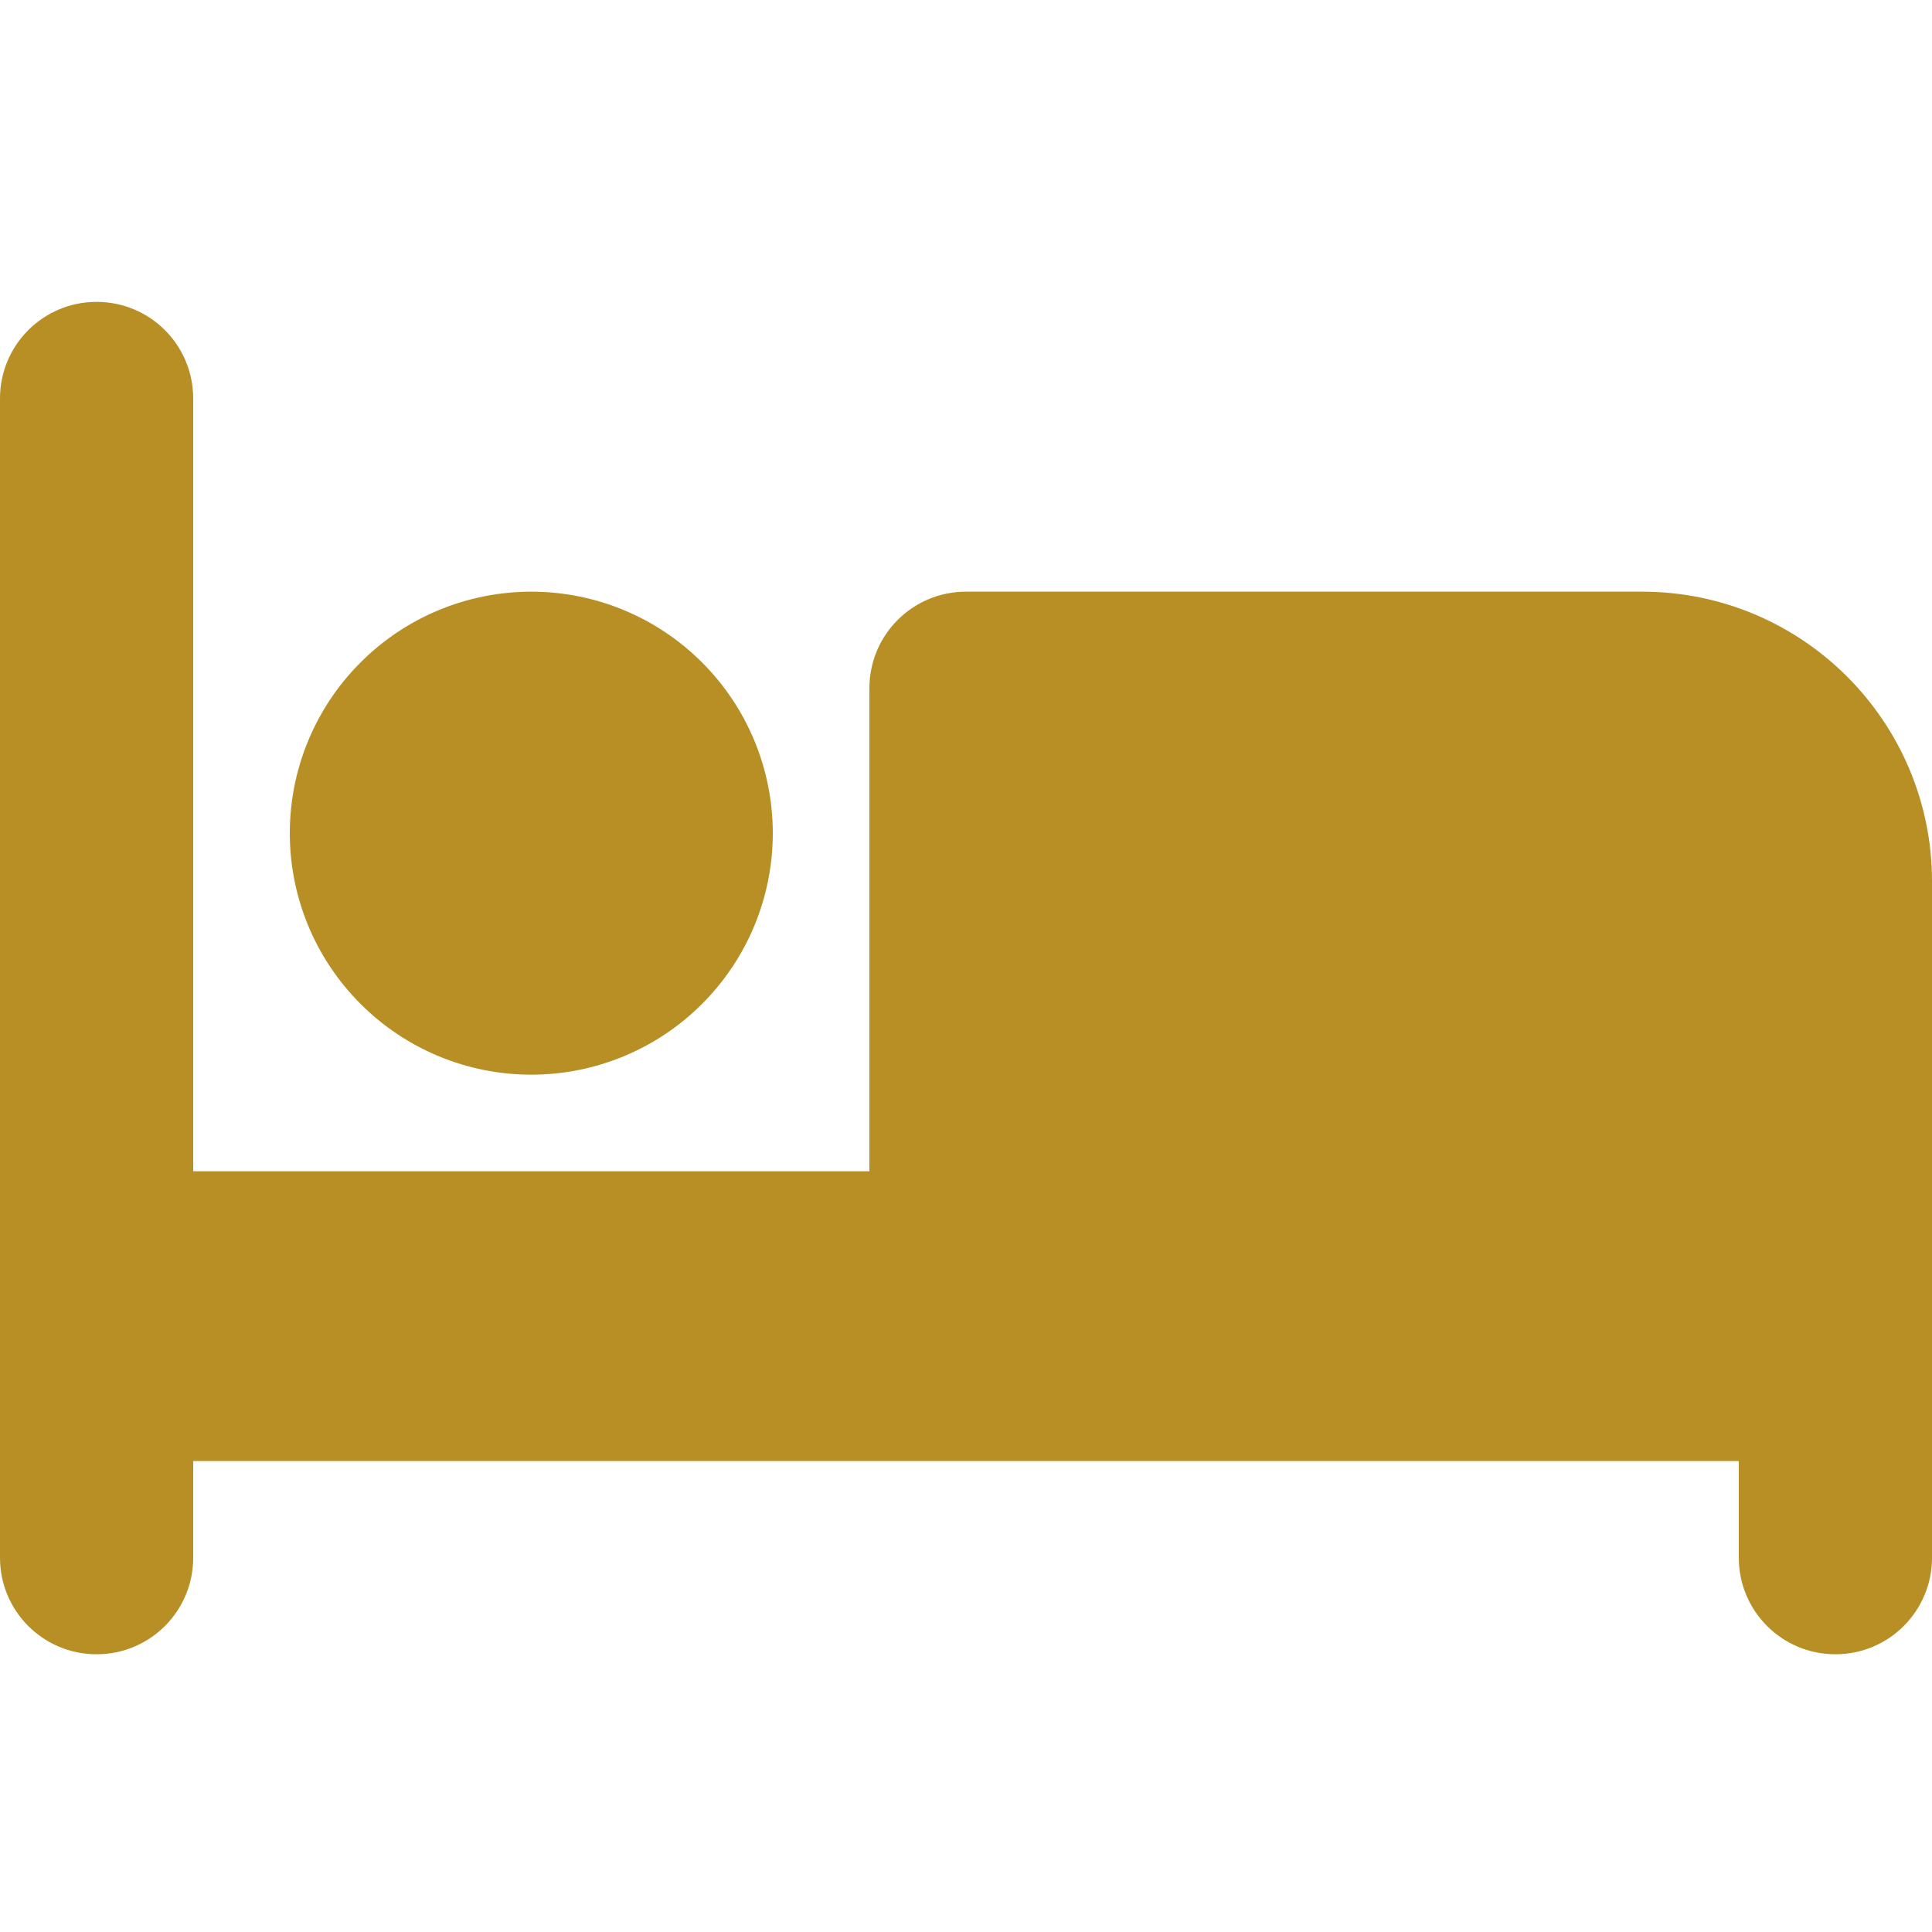
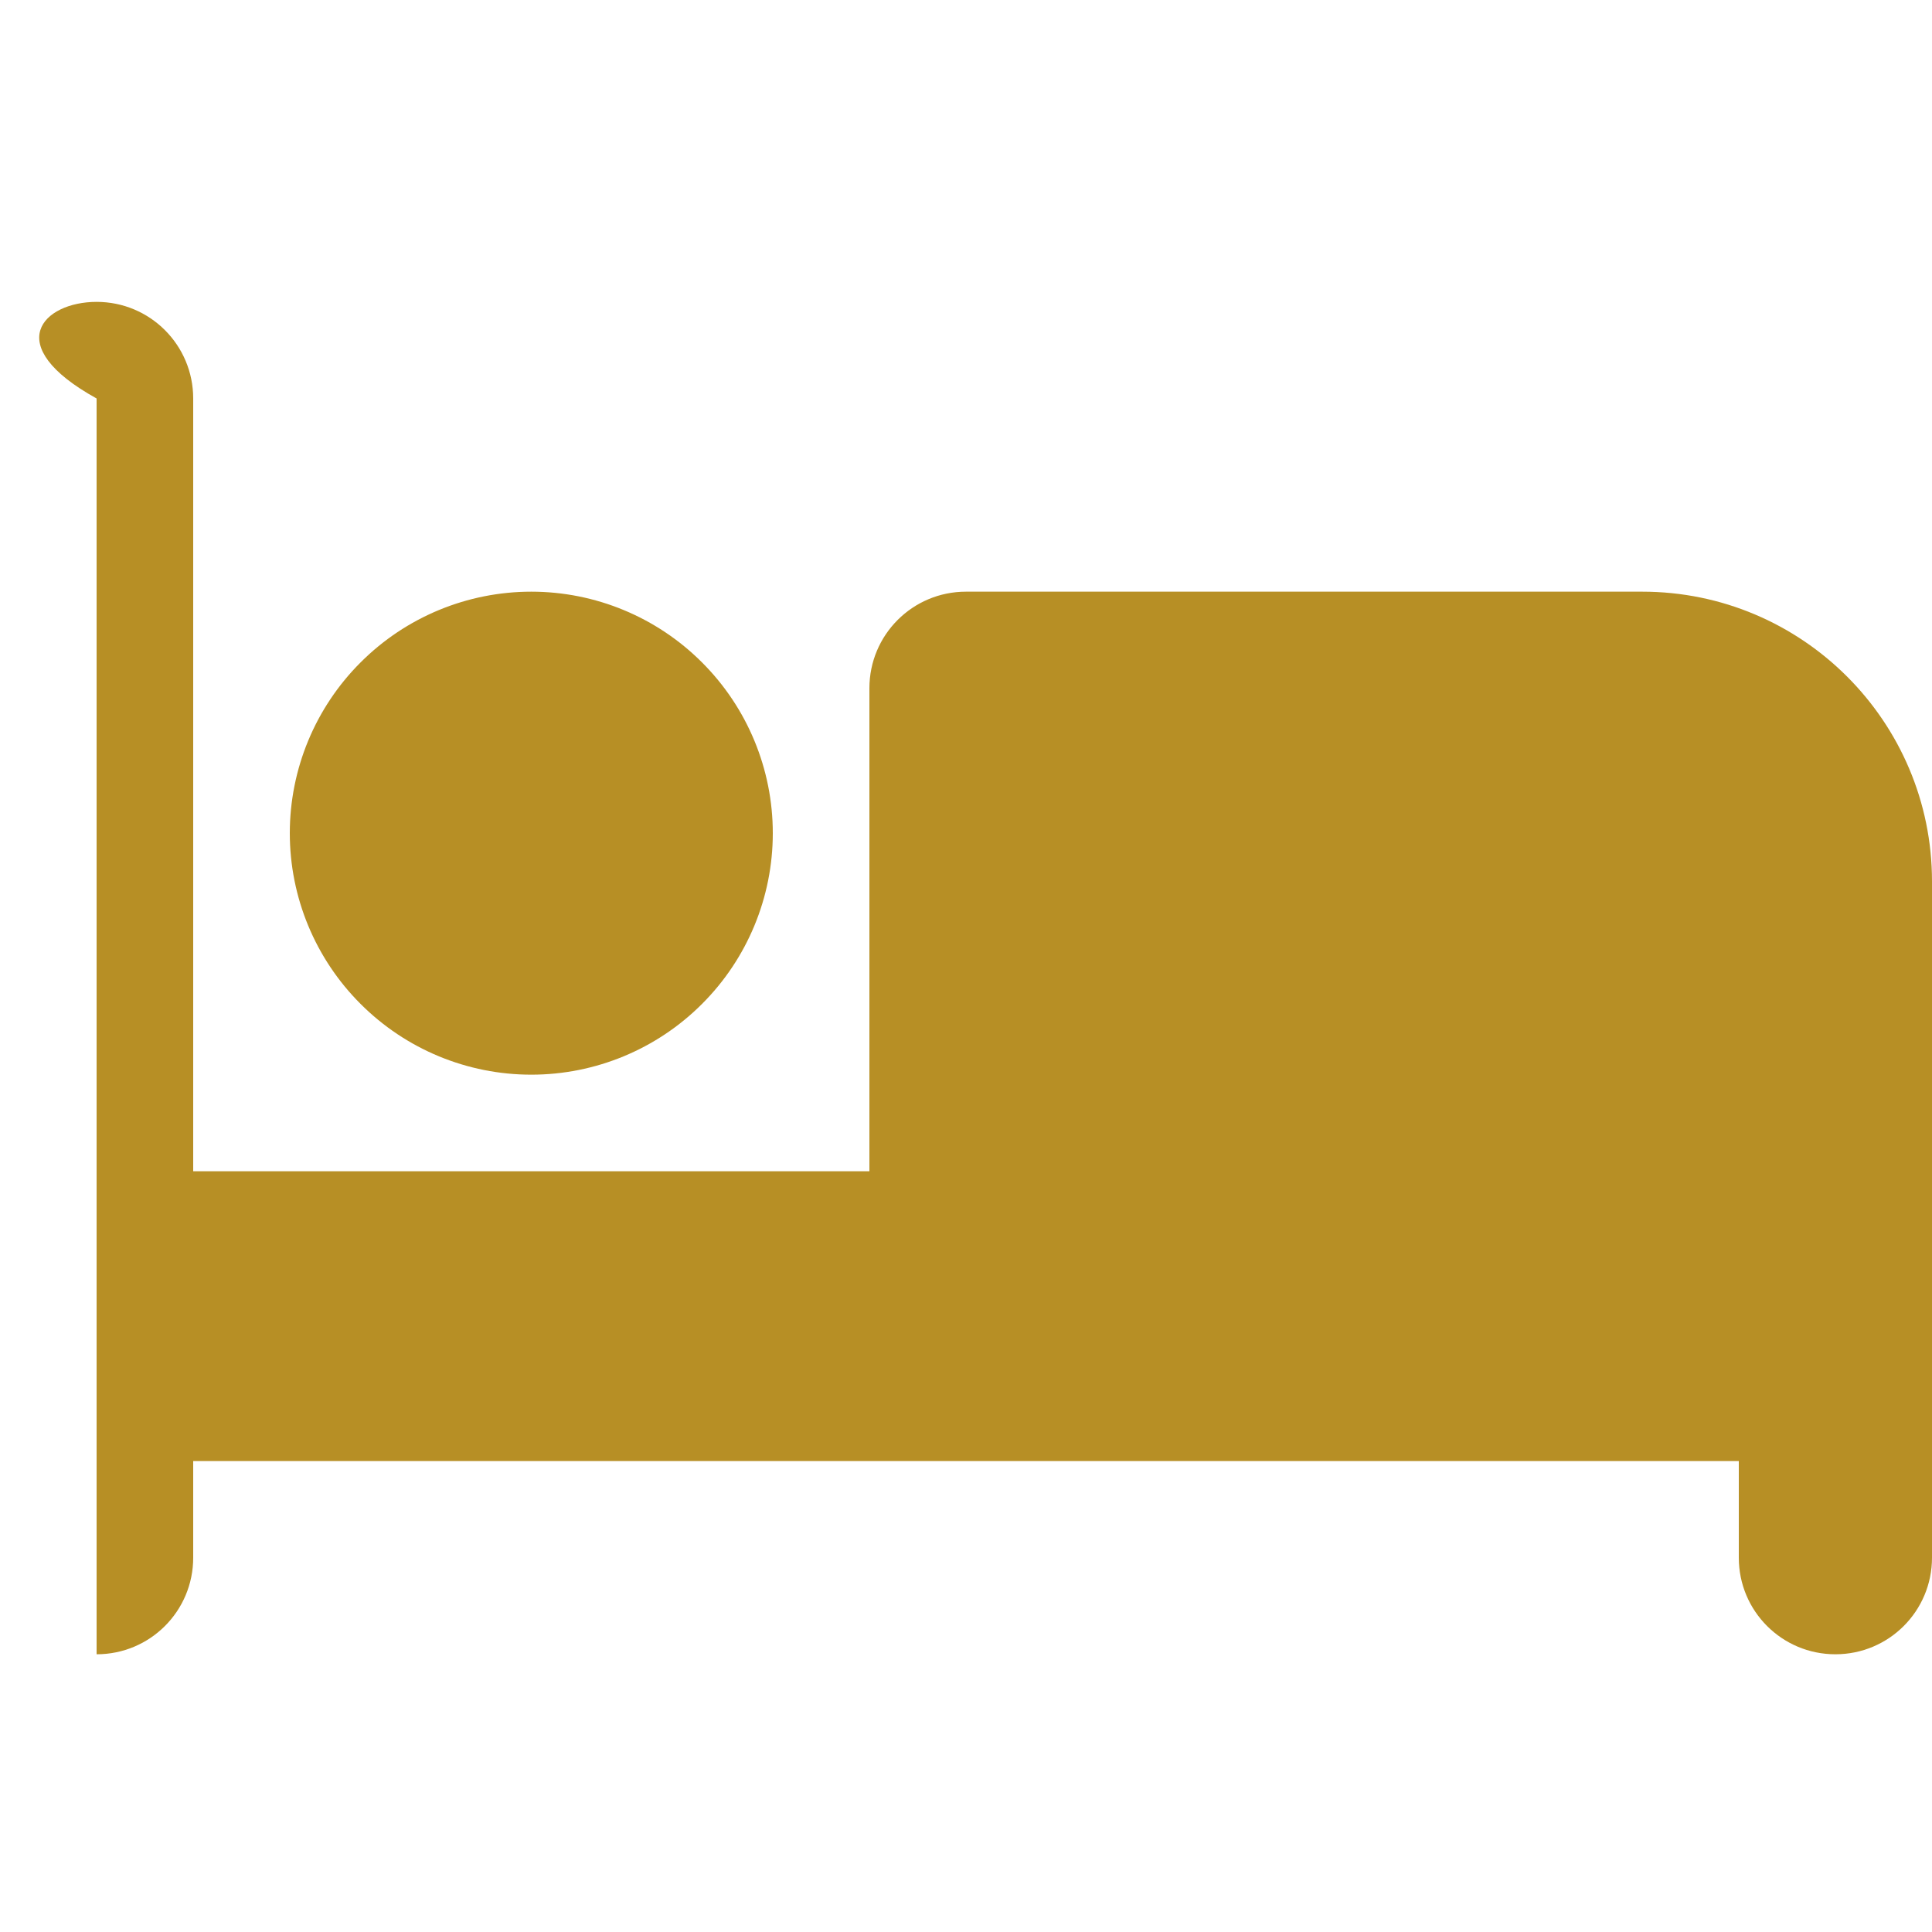
<svg xmlns="http://www.w3.org/2000/svg" width="32" height="32" viewBox="0 0 32 32" fill="none">
-   <path d="M1.6 5C2.485 5 3.2 5.715 3.2 6.6V19.4H14.4V11.4C14.4 10.515 15.115 9.8 16 9.8H27.2C29.85 9.8 32 11.95 32 14.6V25.8C32 26.685 31.285 27.4 30.4 27.4C29.515 27.4 28.8 26.685 28.8 25.8V24.2H3.2V25.8C3.2 26.685 2.485 27.4 1.6 27.4C0.715 27.4 0 26.685 0 25.8V6.6C0 5.715 0.715 5 1.6 5ZM8.8 9.8C9.861 9.8 10.878 10.221 11.628 10.972C12.379 11.722 12.8 12.739 12.8 13.8C12.8 14.861 12.379 15.878 11.628 16.628C10.878 17.379 9.861 17.8 8.8 17.8C7.739 17.8 6.722 17.379 5.972 16.628C5.221 15.878 4.8 14.861 4.8 13.8C4.8 12.739 5.221 11.722 5.972 10.972C6.722 10.221 7.739 9.8 8.8 9.8Z" fill="#B78F25" />
+   <path d="M1.6 5C2.485 5 3.2 5.715 3.2 6.6V19.4H14.4V11.4C14.4 10.515 15.115 9.8 16 9.8H27.2C29.85 9.8 32 11.95 32 14.6V25.8C32 26.685 31.285 27.4 30.4 27.4C29.515 27.4 28.8 26.685 28.8 25.8V24.2H3.2V25.8C3.2 26.685 2.485 27.4 1.6 27.4V6.6C0 5.715 0.715 5 1.6 5ZM8.8 9.8C9.861 9.8 10.878 10.221 11.628 10.972C12.379 11.722 12.8 12.739 12.8 13.8C12.8 14.861 12.379 15.878 11.628 16.628C10.878 17.379 9.861 17.8 8.8 17.8C7.739 17.8 6.722 17.379 5.972 16.628C5.221 15.878 4.8 14.861 4.8 13.8C4.8 12.739 5.221 11.722 5.972 10.972C6.722 10.221 7.739 9.8 8.8 9.8Z" fill="#B78F25" />
</svg>